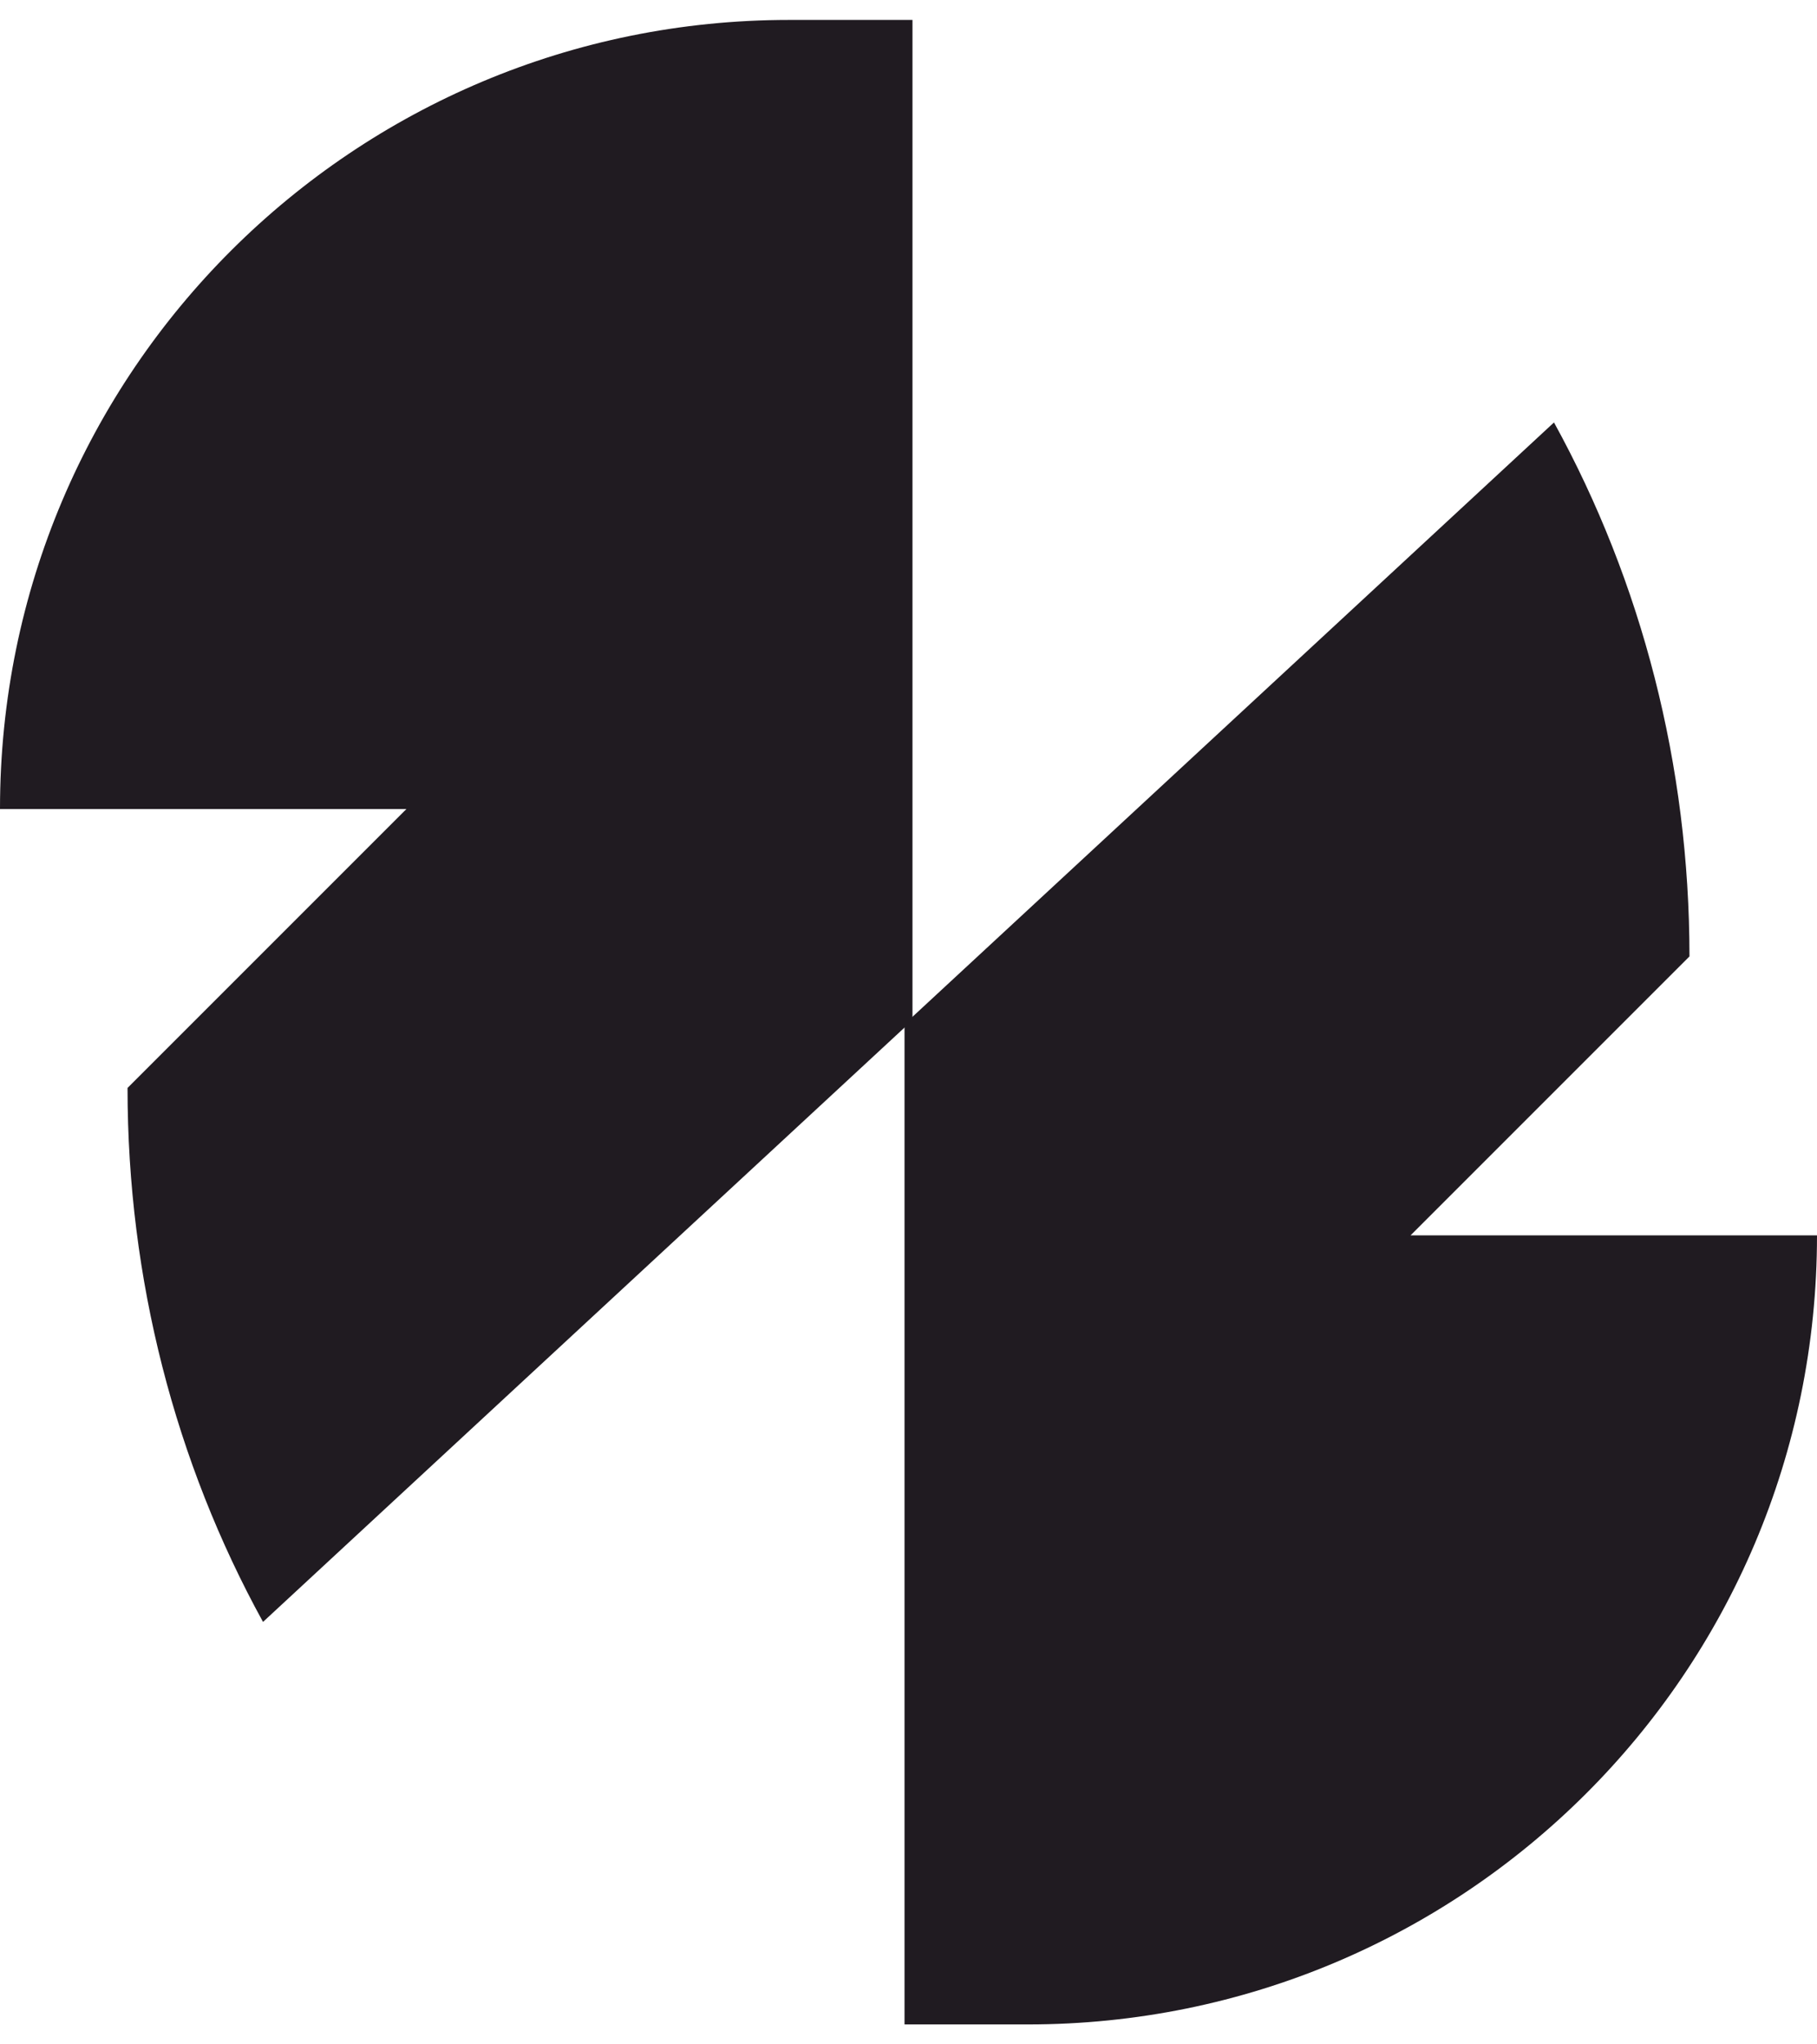
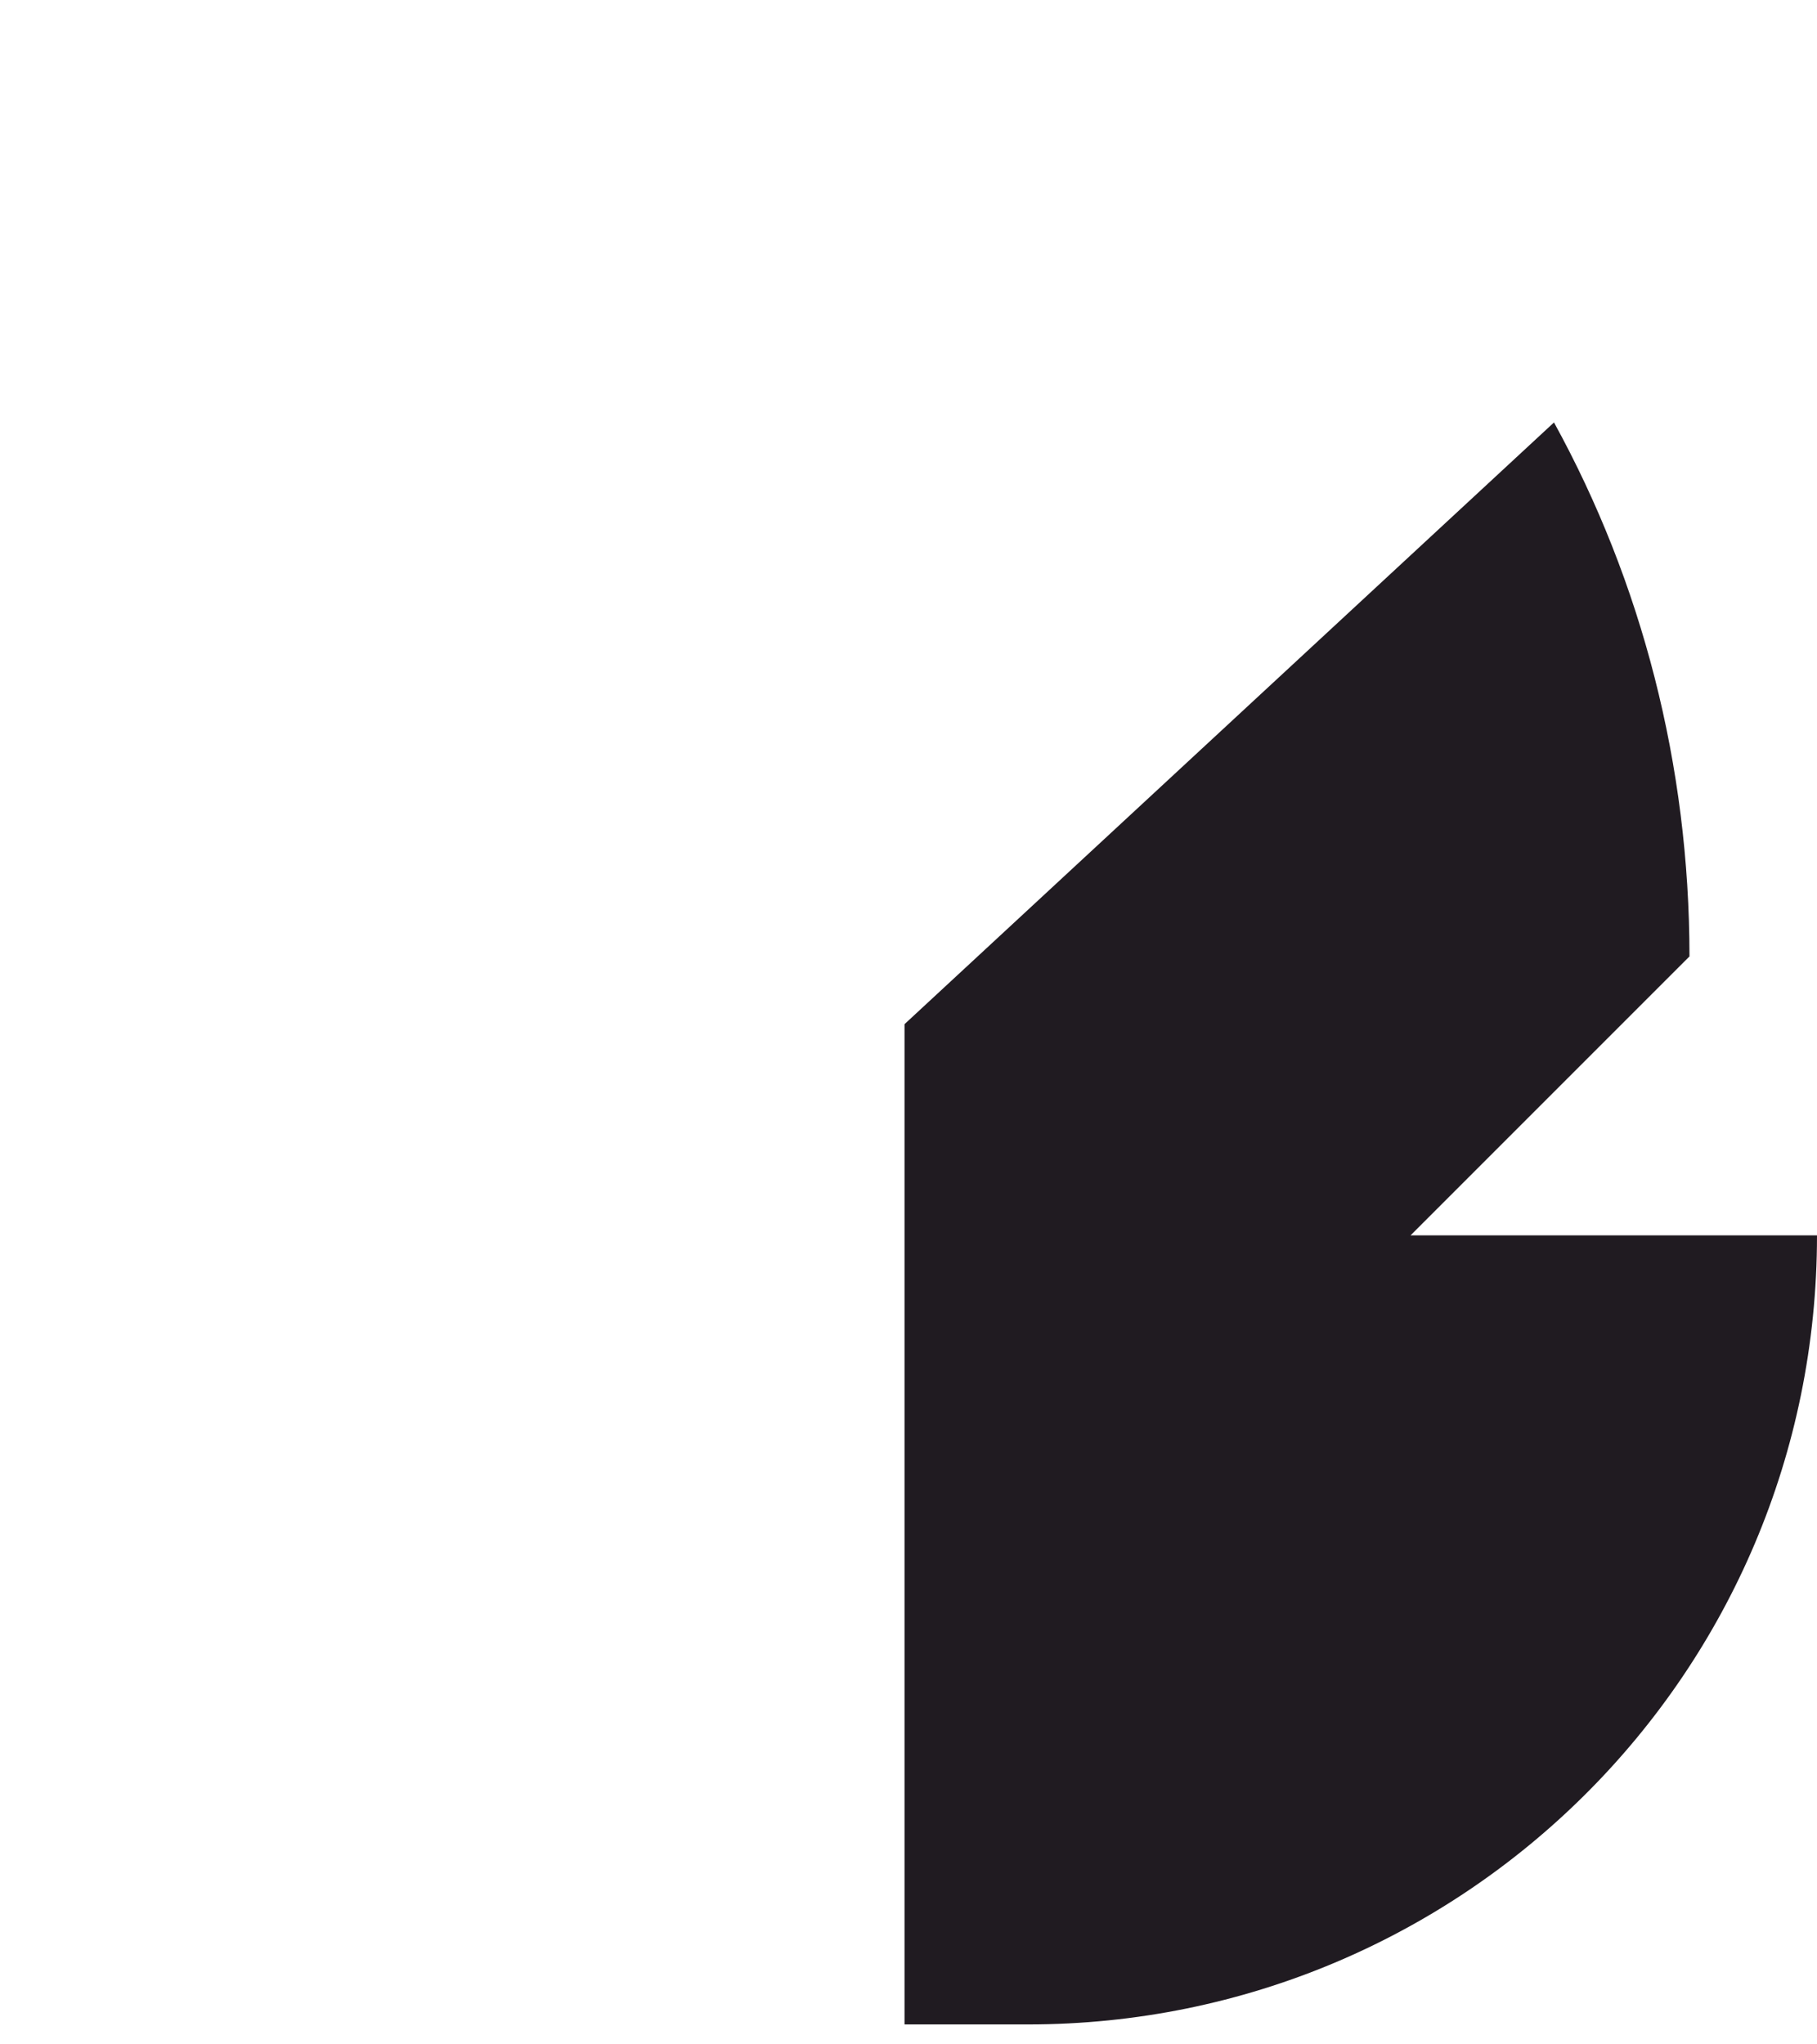
<svg xmlns="http://www.w3.org/2000/svg" width="32" height="36" viewBox="0 0 32 36" fill="none">
  <path d="M24.842 21.754L29.754 16.842C29.754 13.474 28.912 10.246 27.368 7.439L15.93 18.035V35.649H18.105C25.754 35.649 32 29.474 32 21.754H24.842Z" fill="#201B21" />
-   <path d="M7.158 14.246L2.246 19.158C2.246 22.526 3.088 25.754 4.632 28.561L16.07 17.965V0.351H13.895C6.246 0.351 0 6.526 0 14.246H7.158Z" fill="#201B21" />
</svg>